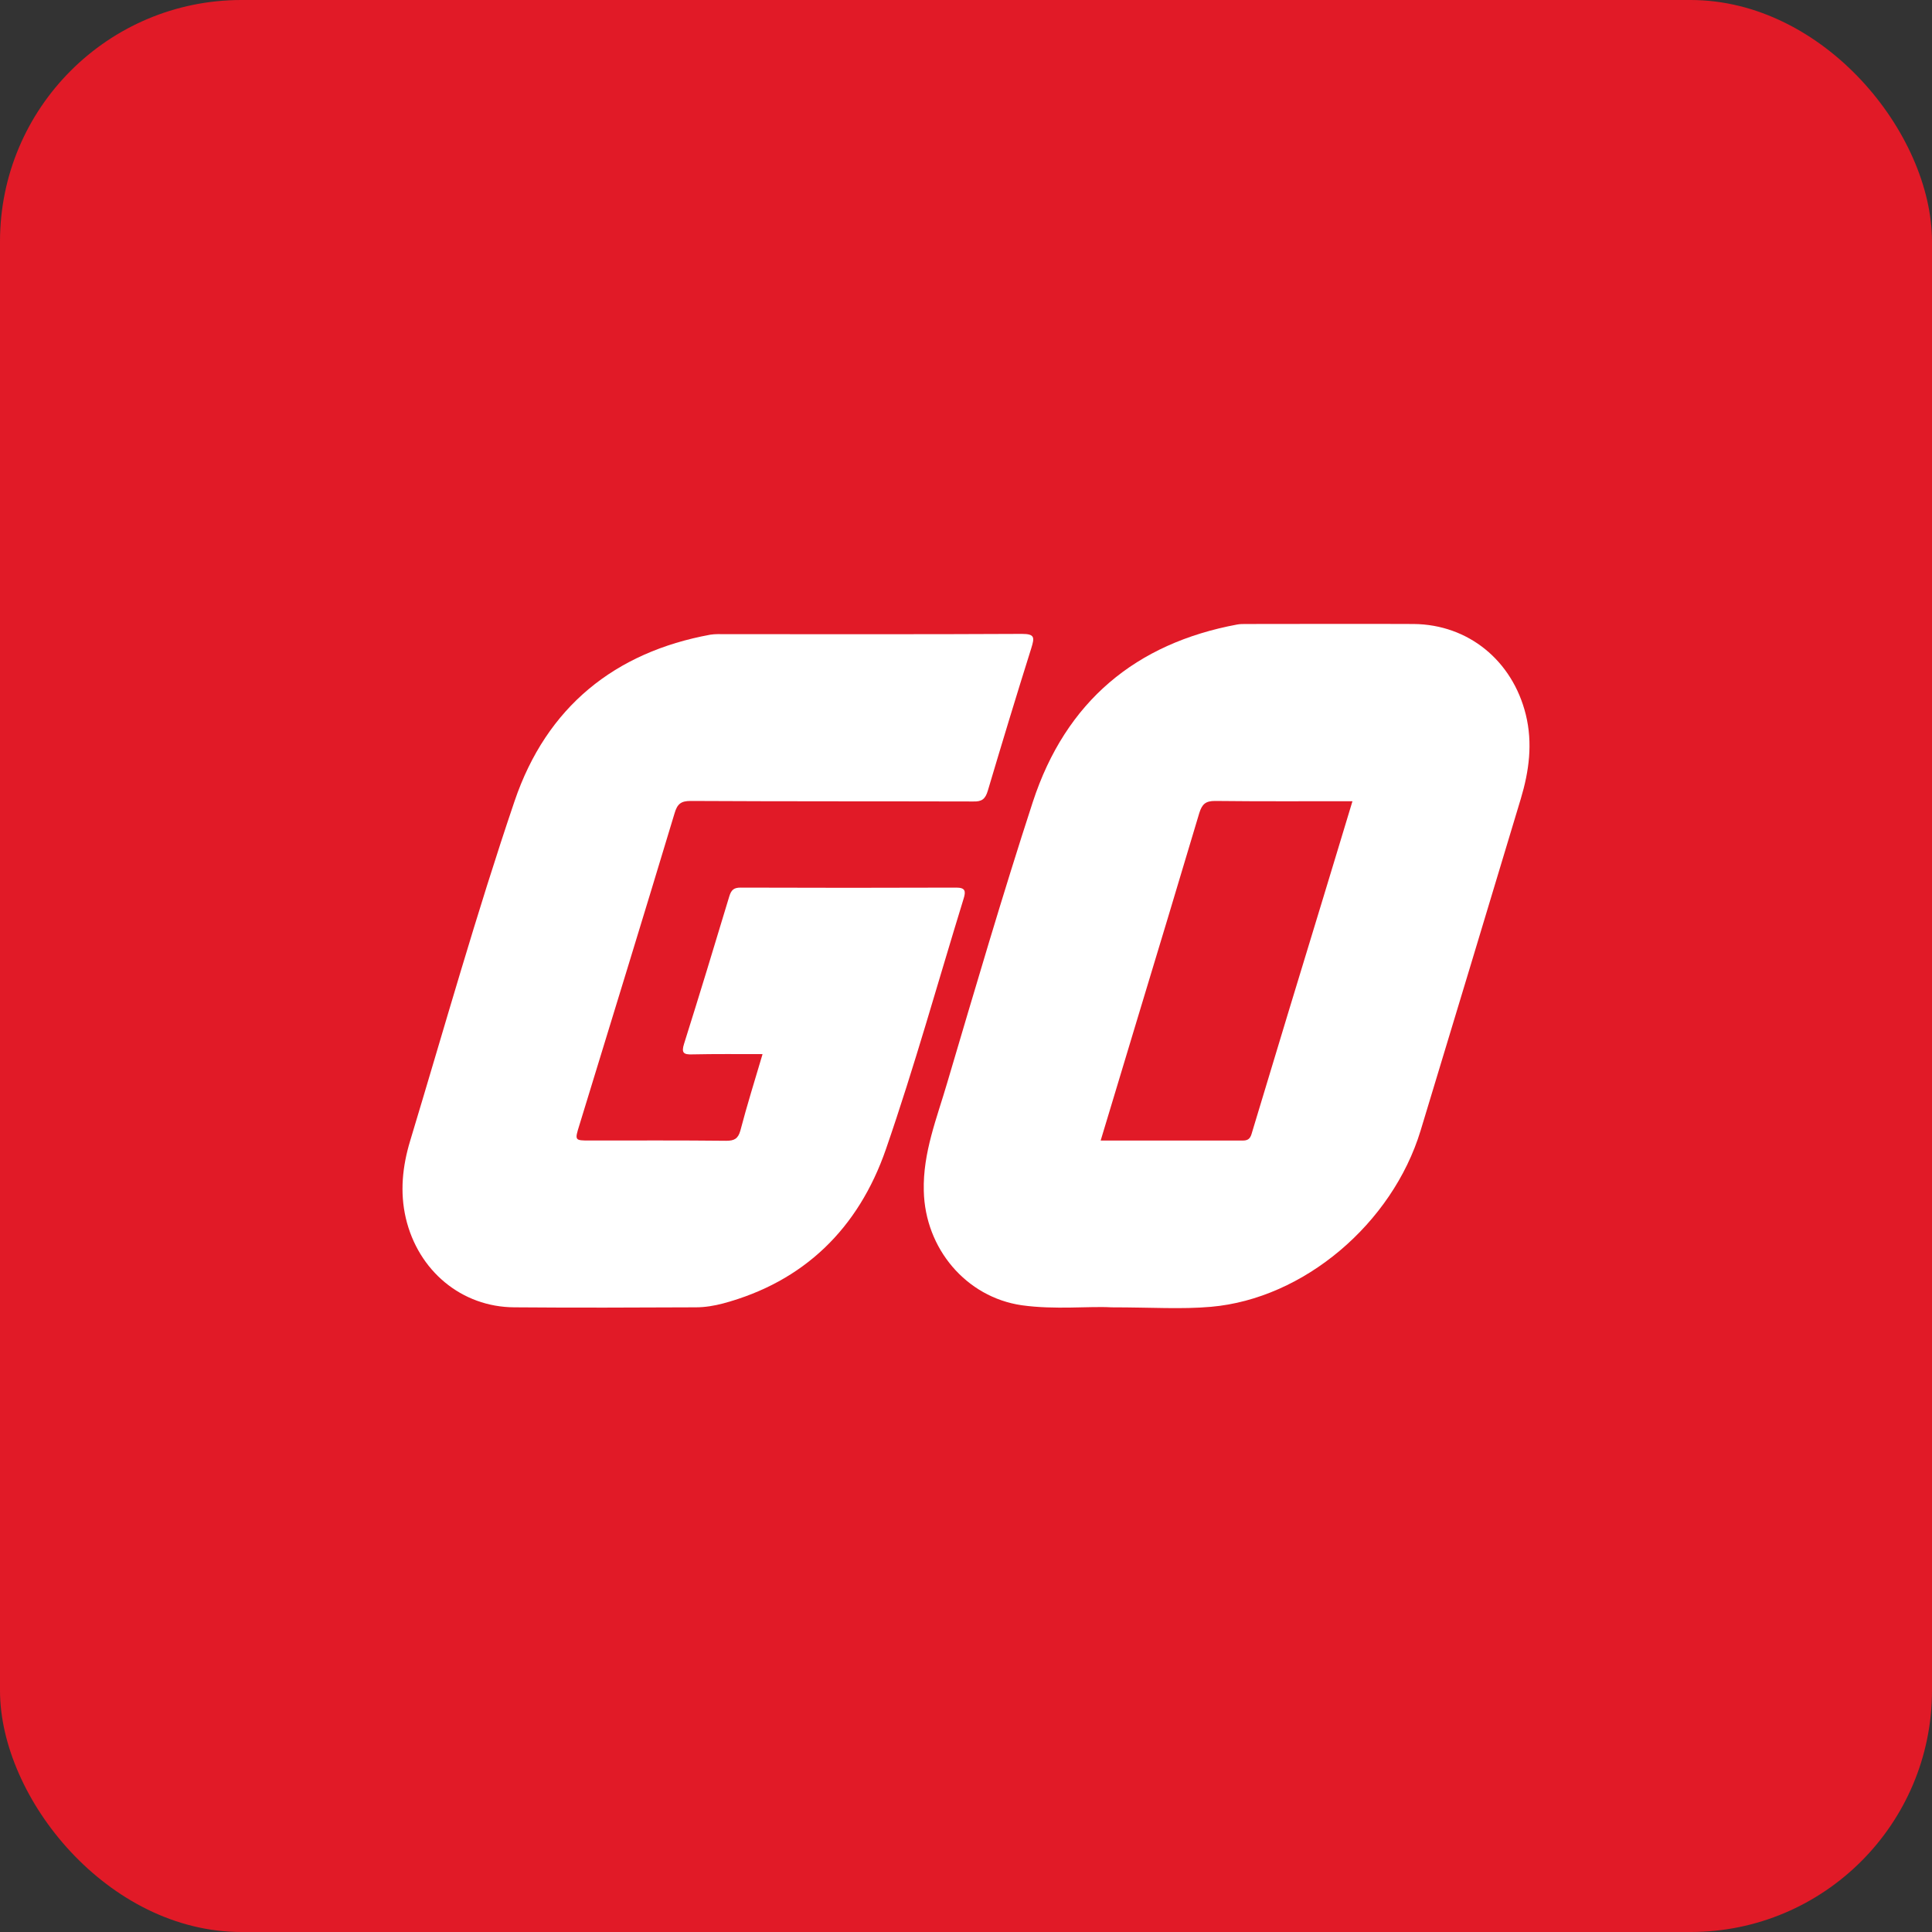
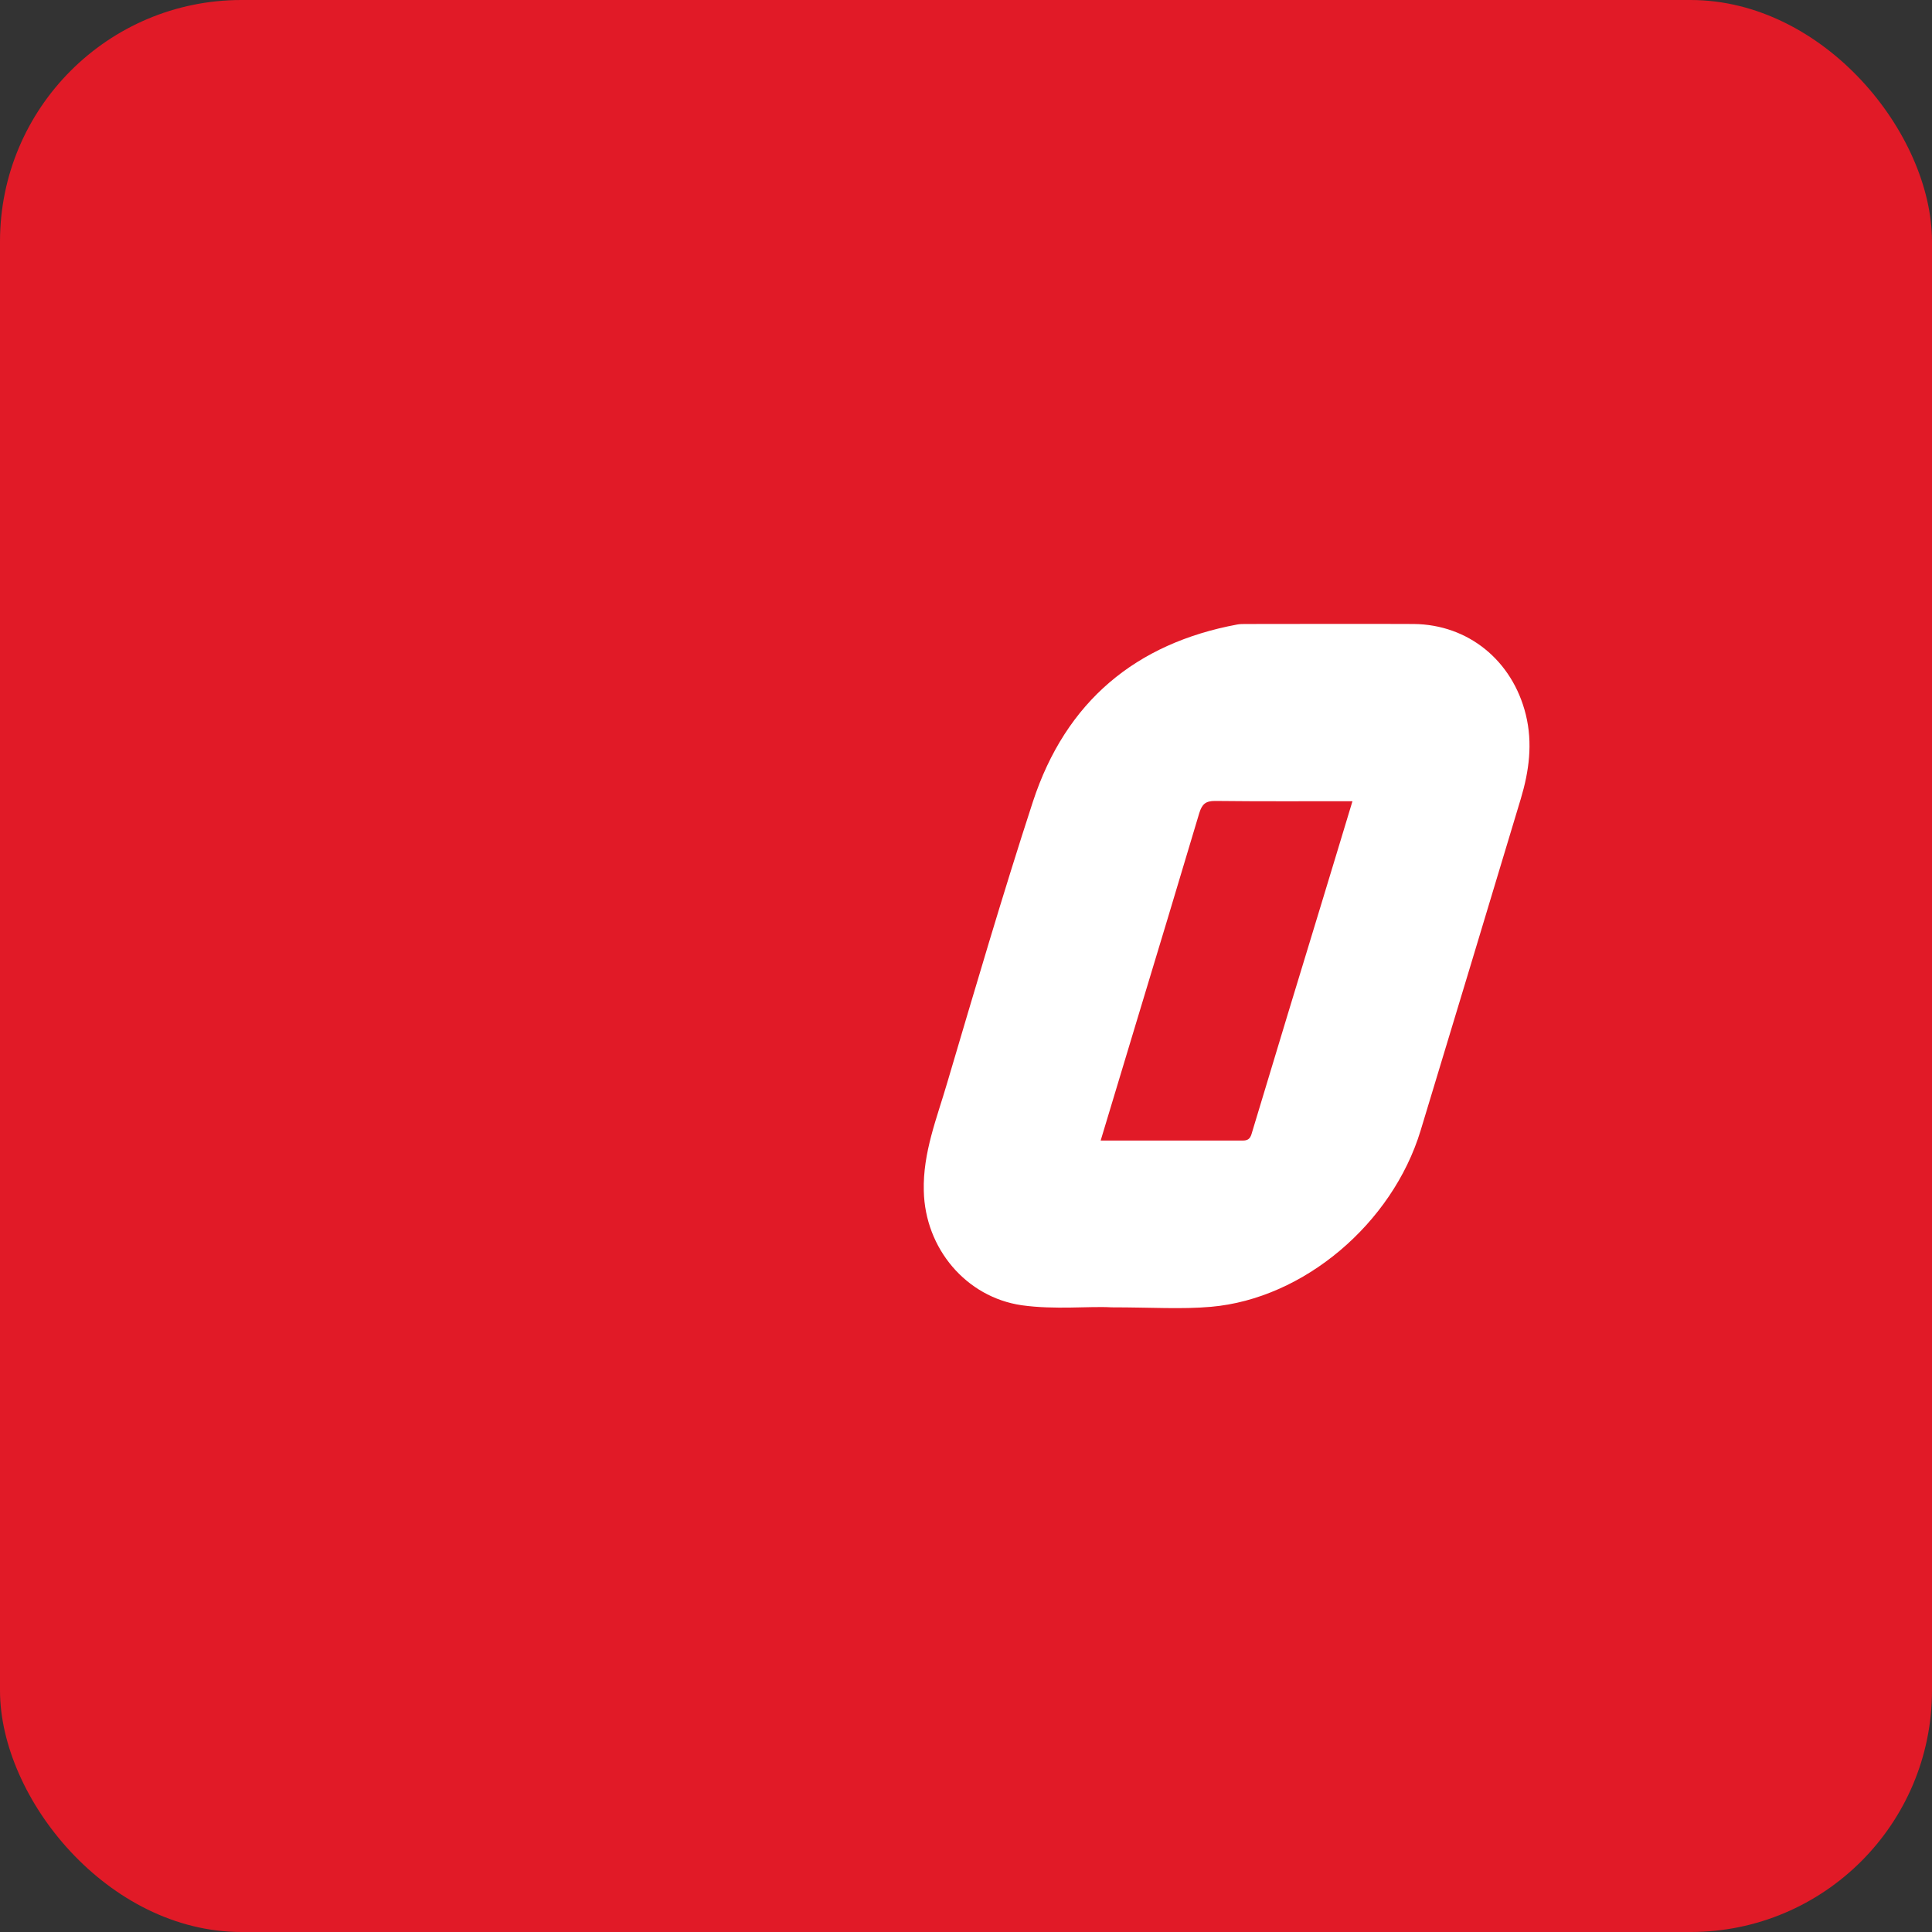
<svg xmlns="http://www.w3.org/2000/svg" width="96" height="96" viewBox="0 0 96 96" fill="none">
  <rect x="0" y="0" width="96" height="96" fill="#333333" stroke="none" />
  <rect width="96" height="96" rx="12" fill="#E11A27" />
-   <path d="M55.23 64.961C54.102 64.896 52.435 65.09 50.767 64.857C48.009 64.455 45.966 62.042 45.903 59.176C45.853 57.27 46.555 55.558 47.069 53.794C48.448 49.138 49.814 44.468 51.319 39.851C52.961 34.832 56.459 31.965 61.474 31.032C61.612 31.006 61.762 31.006 61.913 31.006C64.696 31.006 67.467 30.993 70.25 31.006C72.958 31.032 75.152 32.822 75.816 35.506C76.167 36.933 75.979 38.321 75.566 39.696C73.911 45.195 72.256 50.681 70.588 56.18C69.184 60.797 64.784 64.533 60.17 64.935C58.703 65.064 57.236 64.961 55.23 64.961ZM54.691 56.673C57.086 56.673 59.43 56.673 61.762 56.673C62.151 56.673 62.163 56.414 62.251 56.141C63.405 52.302 64.57 48.476 65.737 44.65C66.225 43.055 66.702 41.459 67.203 39.812C64.871 39.812 62.627 39.825 60.371 39.799C59.907 39.799 59.731 39.955 59.593 40.396C58.553 43.885 57.5 47.374 56.447 50.85C55.87 52.782 55.281 54.702 54.691 56.673Z" fill="white" />
-   <path d="M37.891 52.379C36.688 52.379 35.534 52.367 34.394 52.392C33.98 52.405 33.842 52.328 33.992 51.861C34.757 49.435 35.497 46.997 36.236 44.546C36.337 44.208 36.475 44.105 36.801 44.105C40.374 44.118 43.947 44.118 47.52 44.105C47.971 44.105 47.996 44.286 47.883 44.649C46.605 48.8 45.439 53.002 44.022 57.1C42.655 61.056 39.935 63.689 35.936 64.766C35.497 64.882 35.033 64.96 34.582 64.96C31.573 64.973 28.564 64.986 25.555 64.96C22.935 64.947 20.778 63.144 20.164 60.525C19.863 59.227 20.001 57.944 20.377 56.698C22.082 51.056 23.674 45.389 25.567 39.812C27.16 35.117 30.557 32.406 35.296 31.537C35.534 31.498 35.798 31.511 36.048 31.511C40.963 31.511 45.865 31.524 50.779 31.498C51.431 31.498 51.406 31.68 51.243 32.211C50.504 34.559 49.789 36.919 49.087 39.28C48.962 39.708 48.786 39.838 48.36 39.825C43.683 39.812 38.995 39.825 34.318 39.799C33.842 39.799 33.654 39.941 33.516 40.421C31.961 45.583 30.369 50.745 28.789 55.907C28.551 56.672 28.551 56.672 29.316 56.672C31.573 56.672 33.829 56.66 36.086 56.685C36.487 56.685 36.675 56.582 36.788 56.18C37.114 54.934 37.503 53.689 37.891 52.379Z" fill="white" />
+   <path d="M55.23 64.961C54.102 64.896 52.435 65.09 50.767 64.857C48.009 64.455 45.966 62.042 45.903 59.176C45.853 57.27 46.555 55.558 47.069 53.794C48.448 49.138 49.814 44.468 51.319 39.851C52.961 34.832 56.459 31.965 61.474 31.032C61.612 31.006 61.762 31.006 61.913 31.006C64.696 31.006 67.467 30.993 70.25 31.006C72.958 31.032 75.152 32.822 75.816 35.506C76.167 36.933 75.979 38.321 75.566 39.696C73.911 45.195 72.256 50.681 70.588 56.18C69.184 60.797 64.784 64.533 60.17 64.935C58.703 65.064 57.236 64.961 55.23 64.961ZM54.691 56.673C57.086 56.673 59.43 56.673 61.762 56.673C62.151 56.673 62.163 56.414 62.251 56.141C63.405 52.302 64.57 48.476 65.737 44.65C66.225 43.055 66.702 41.459 67.203 39.812C64.871 39.812 62.627 39.825 60.371 39.799C59.907 39.799 59.731 39.955 59.593 40.396C58.553 43.885 57.5 47.374 56.447 50.85Z" fill="white" />
</svg>